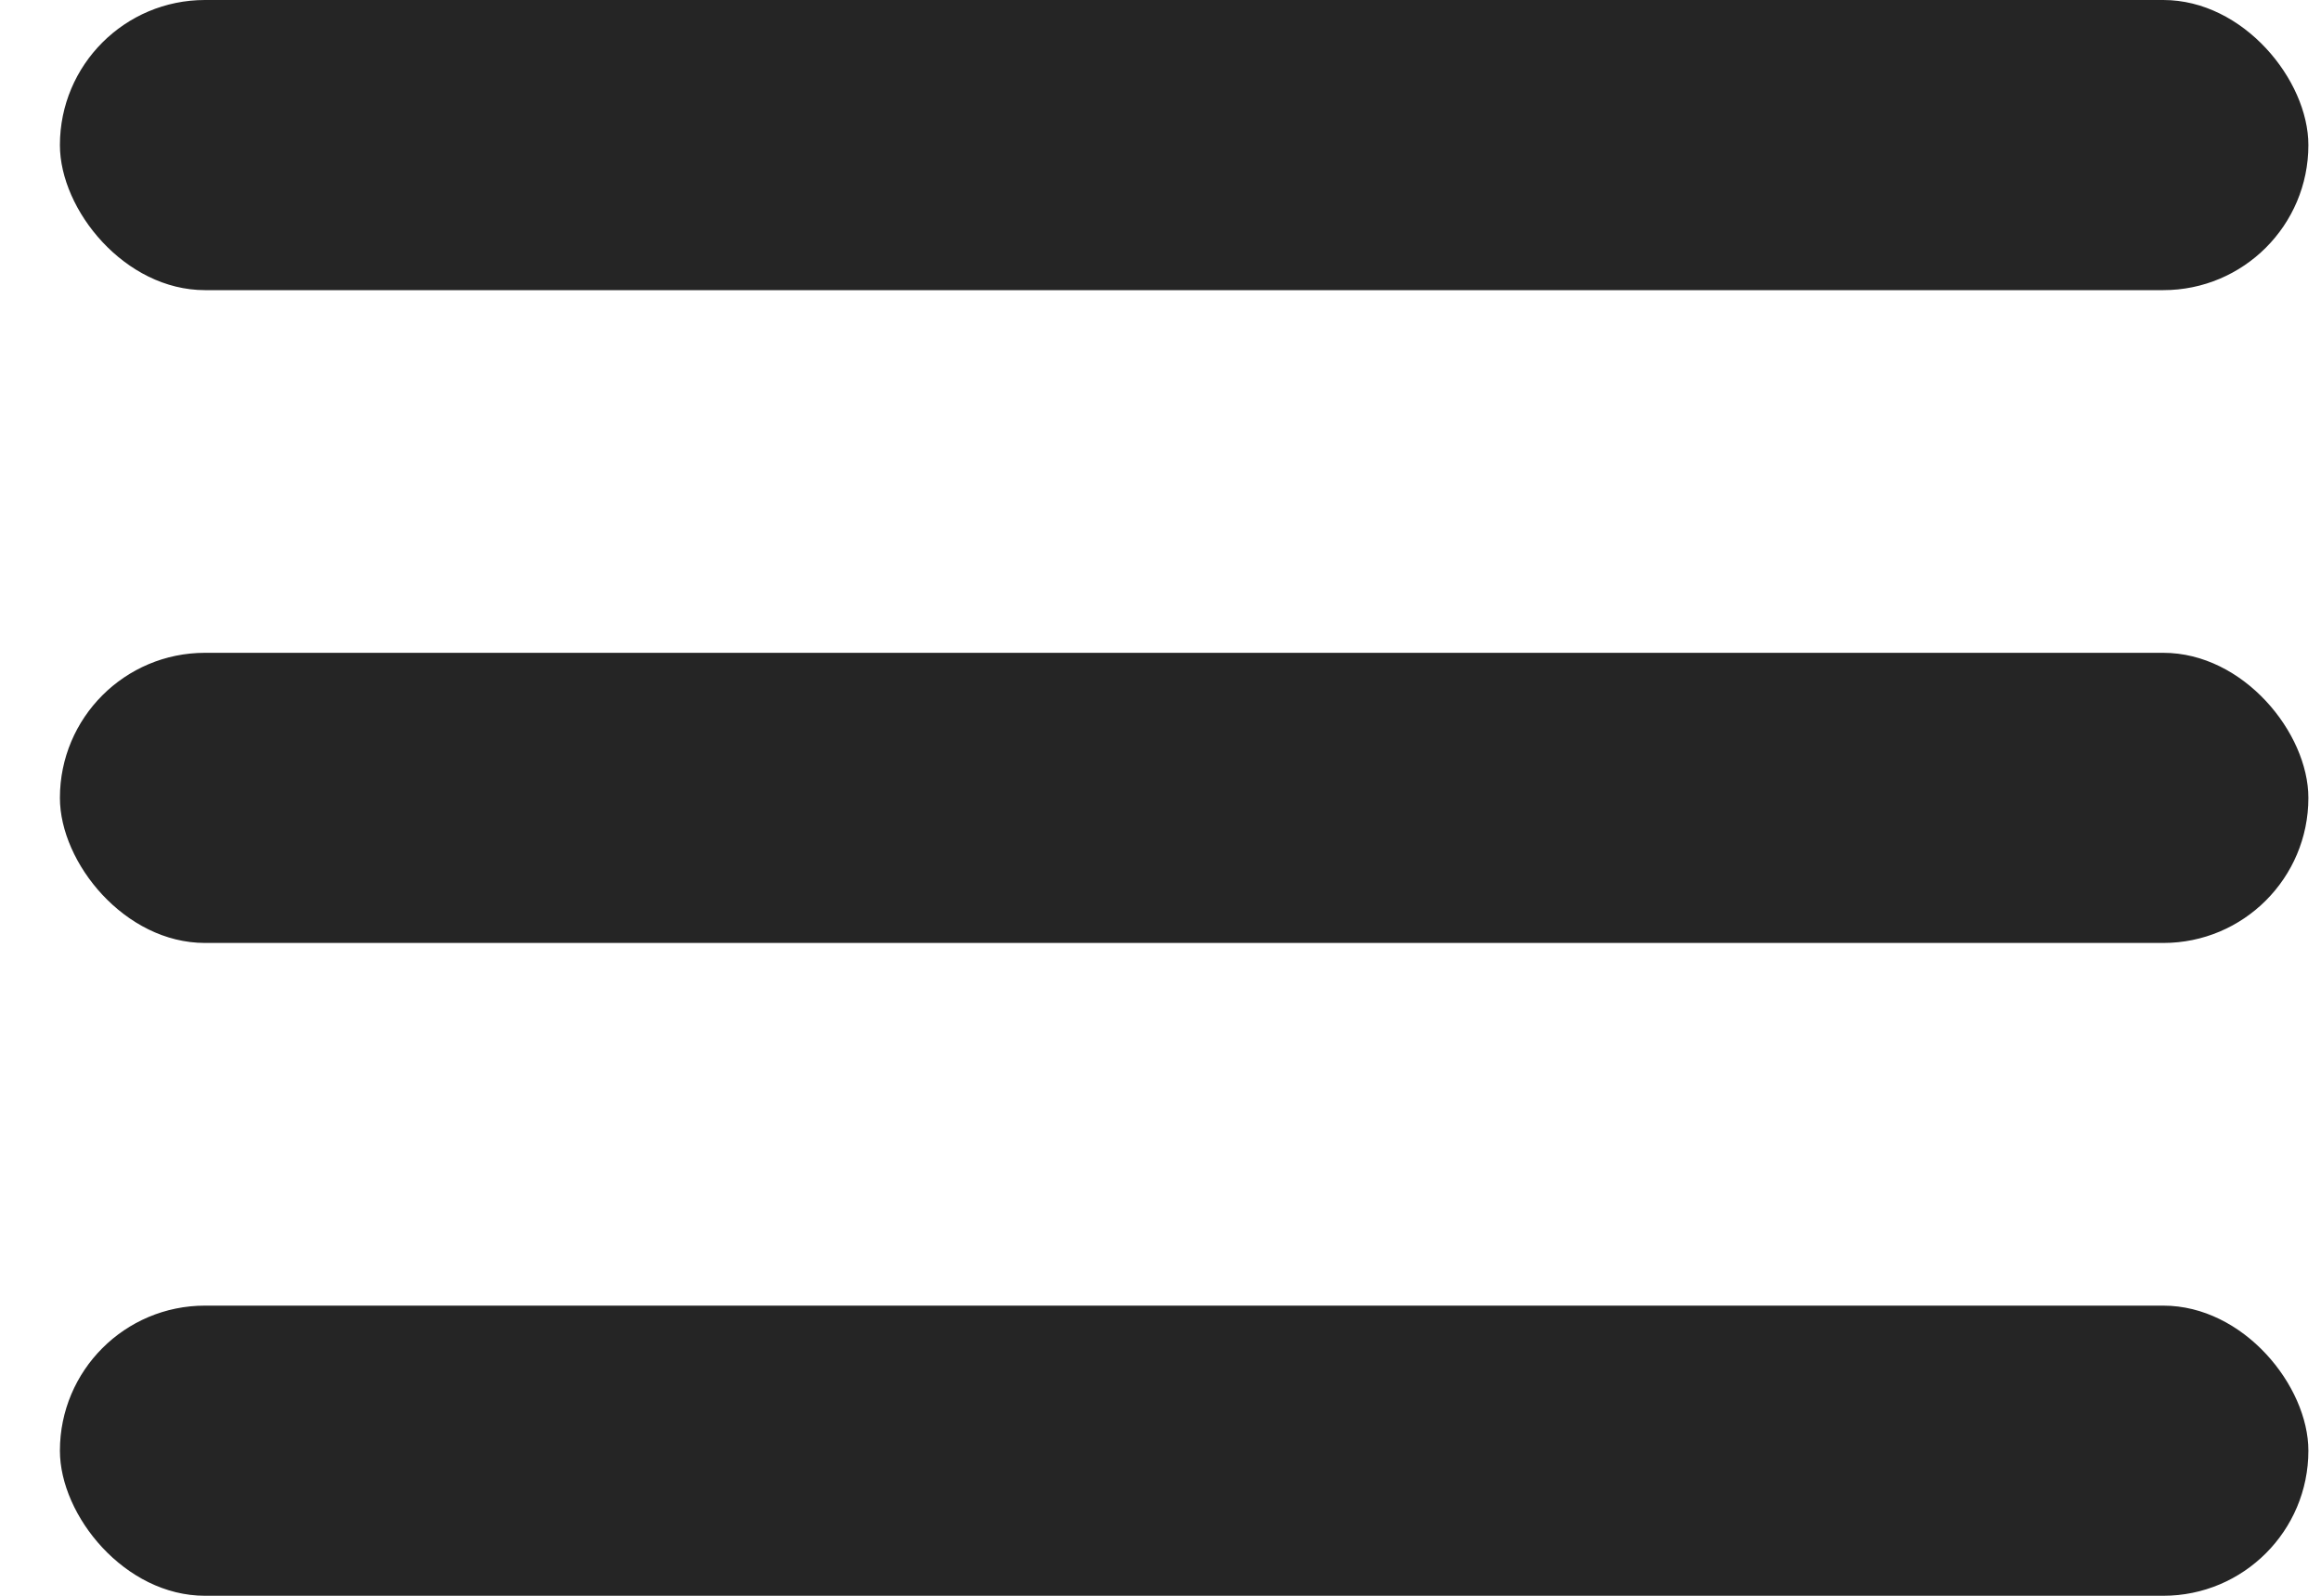
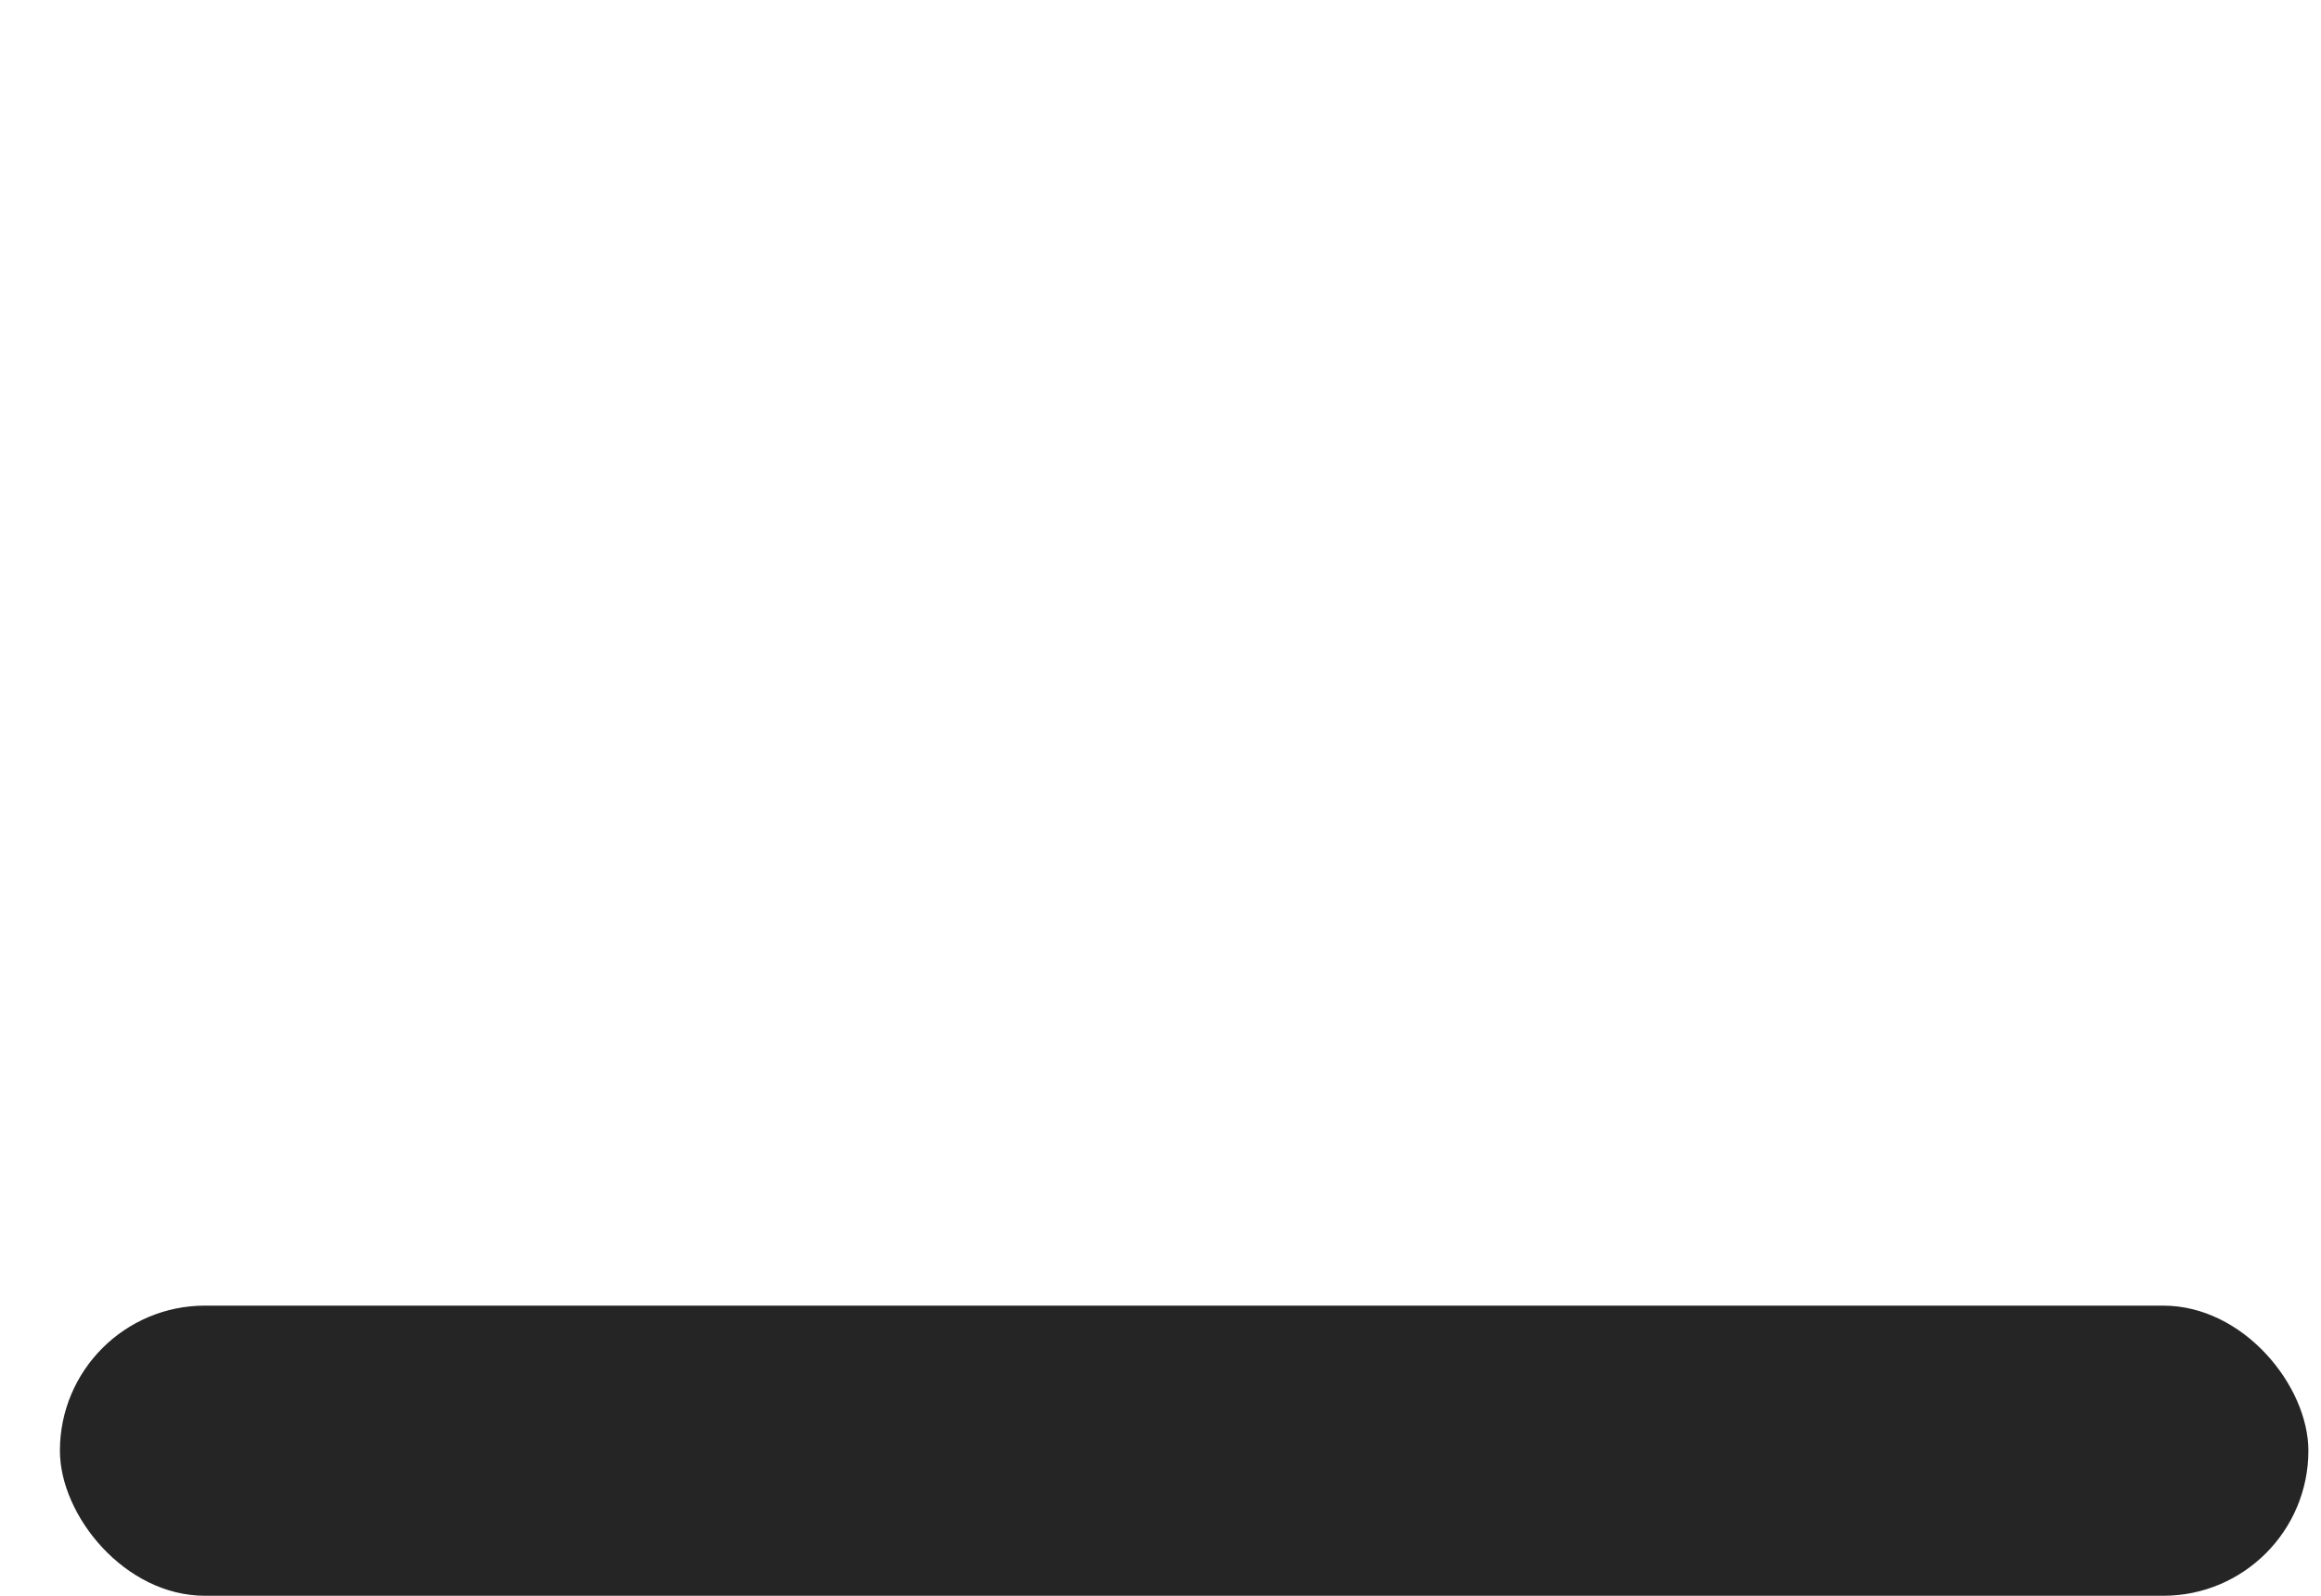
<svg xmlns="http://www.w3.org/2000/svg" width="32" height="22" viewBox="0 0 32 22" fill="none">
-   <rect x="0.826" width="31" height="4" rx="2" fill="#252525" />
-   <rect x="0.826" y="9" width="31" height="4" rx="2" fill="#252525" />
  <rect x="0.826" y="18" width="31" height="4" rx="2" fill="#252525" />
</svg>